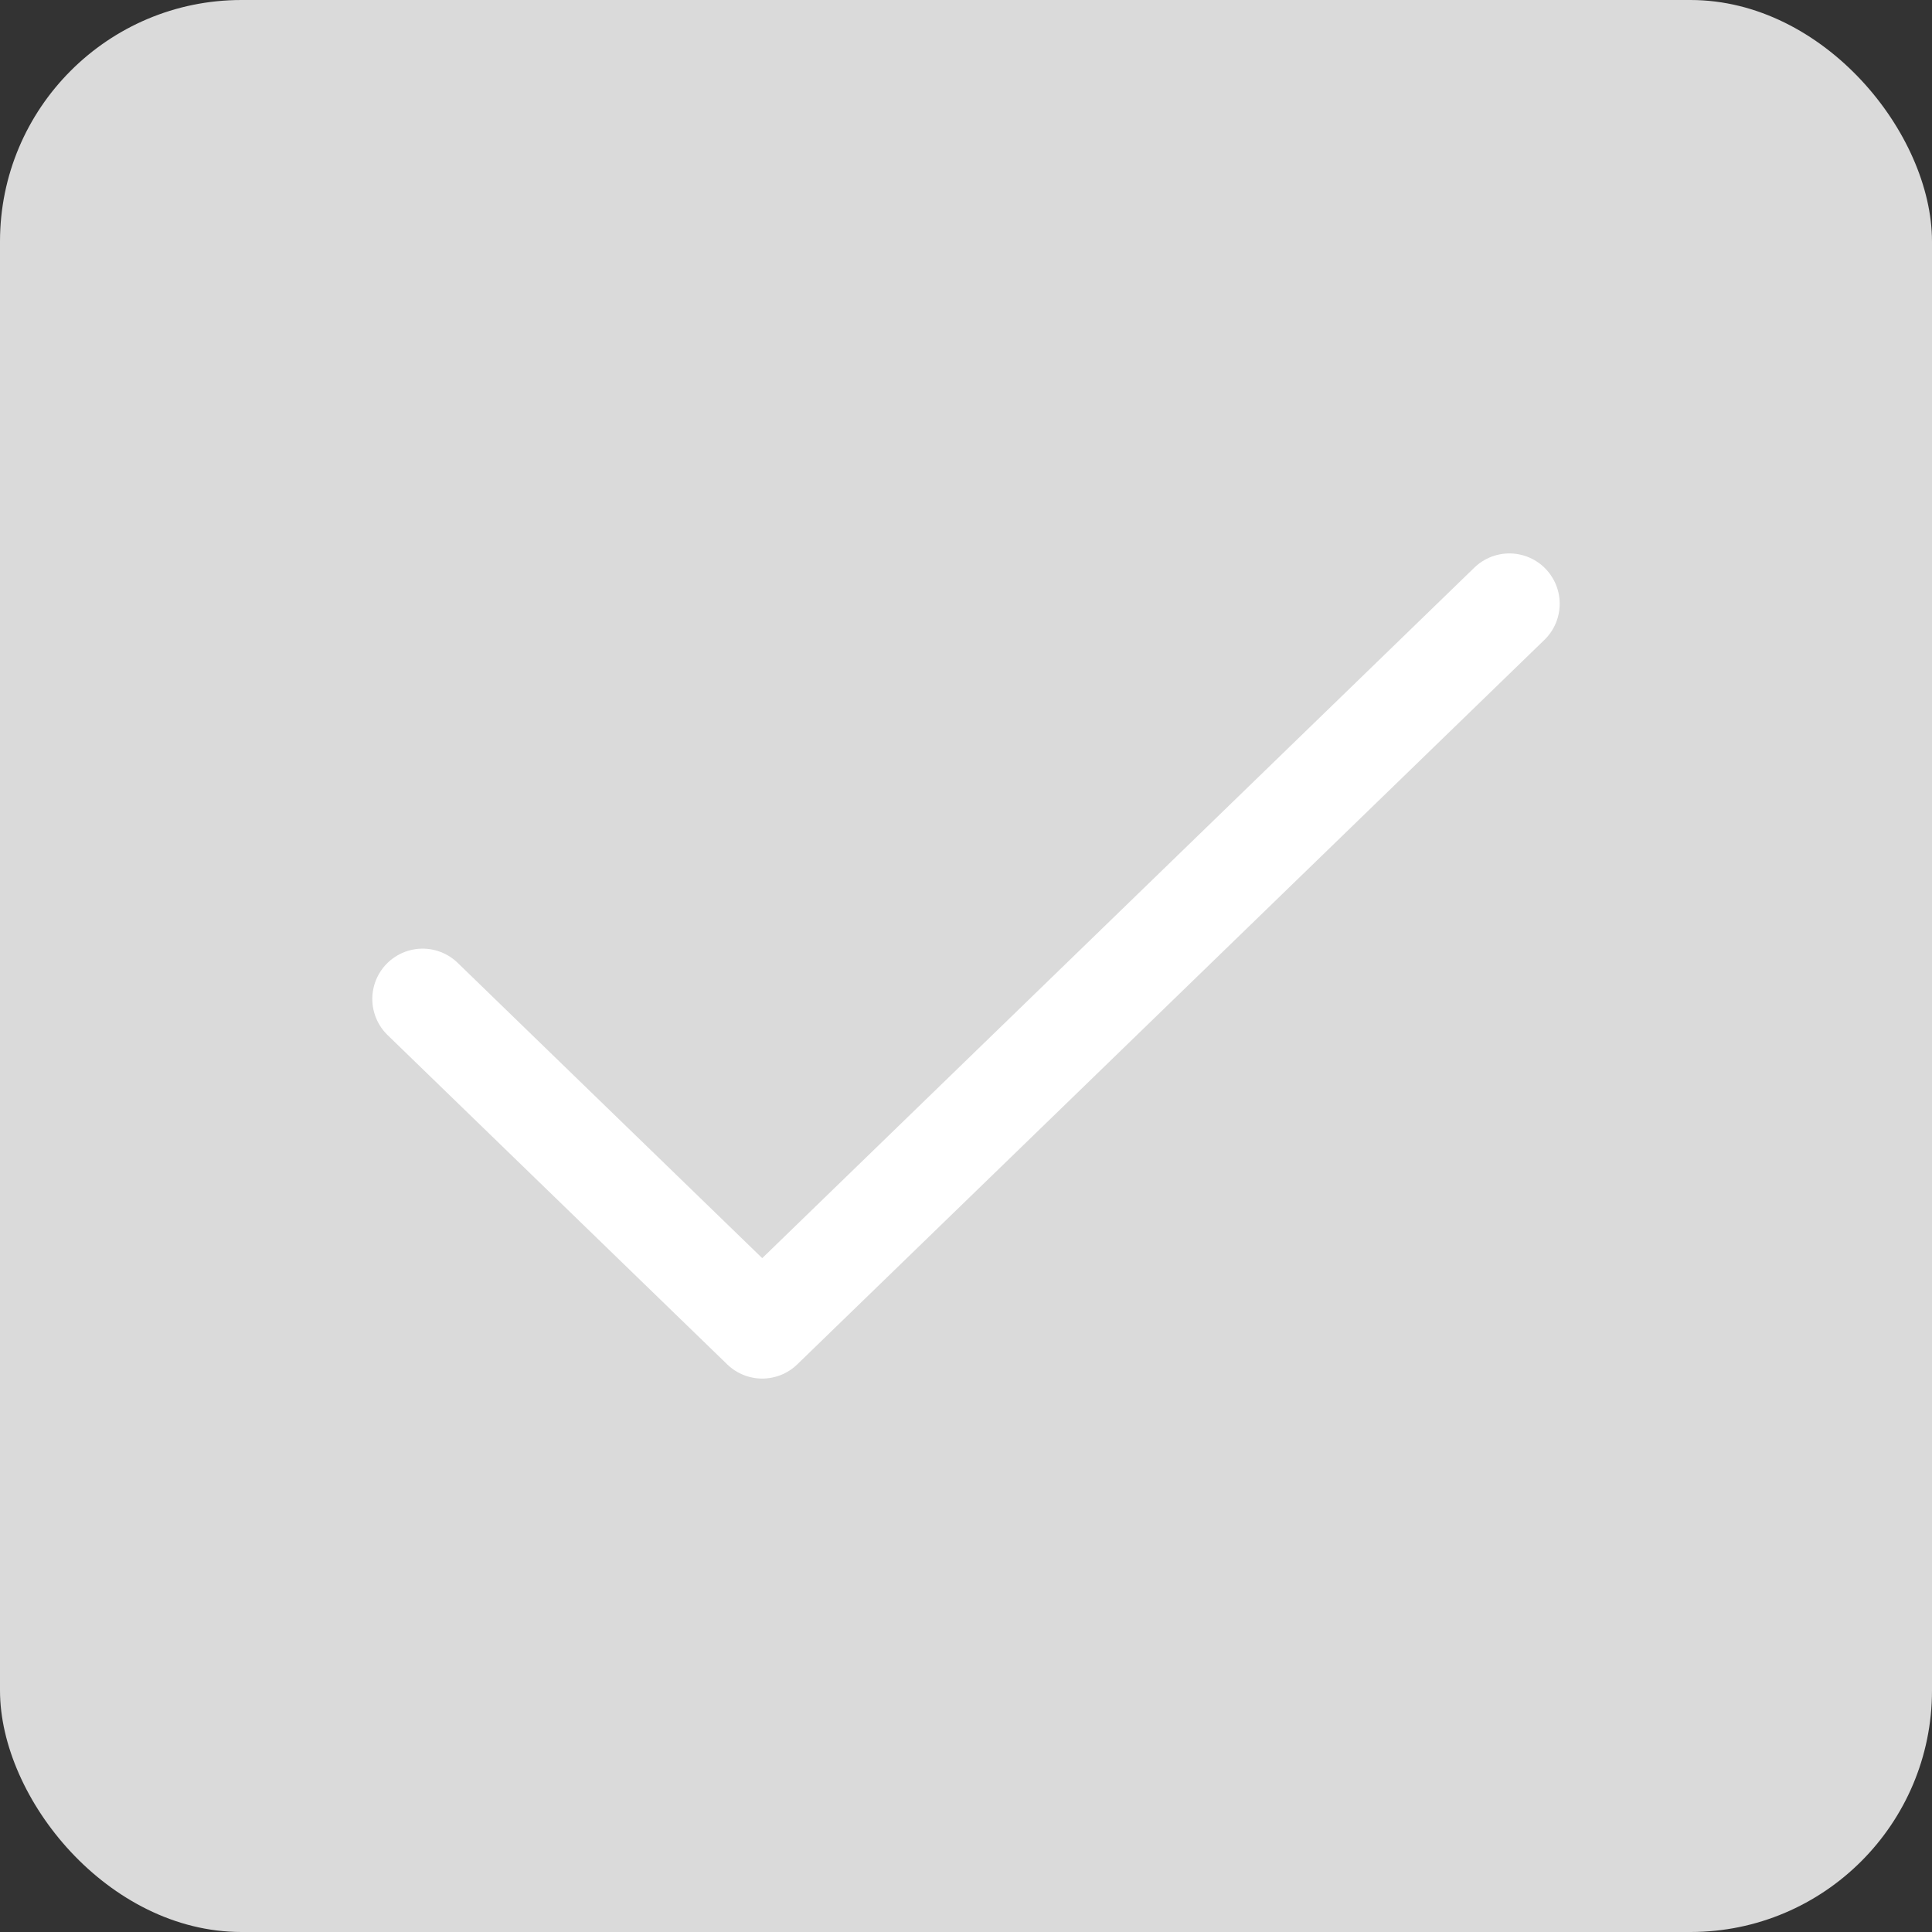
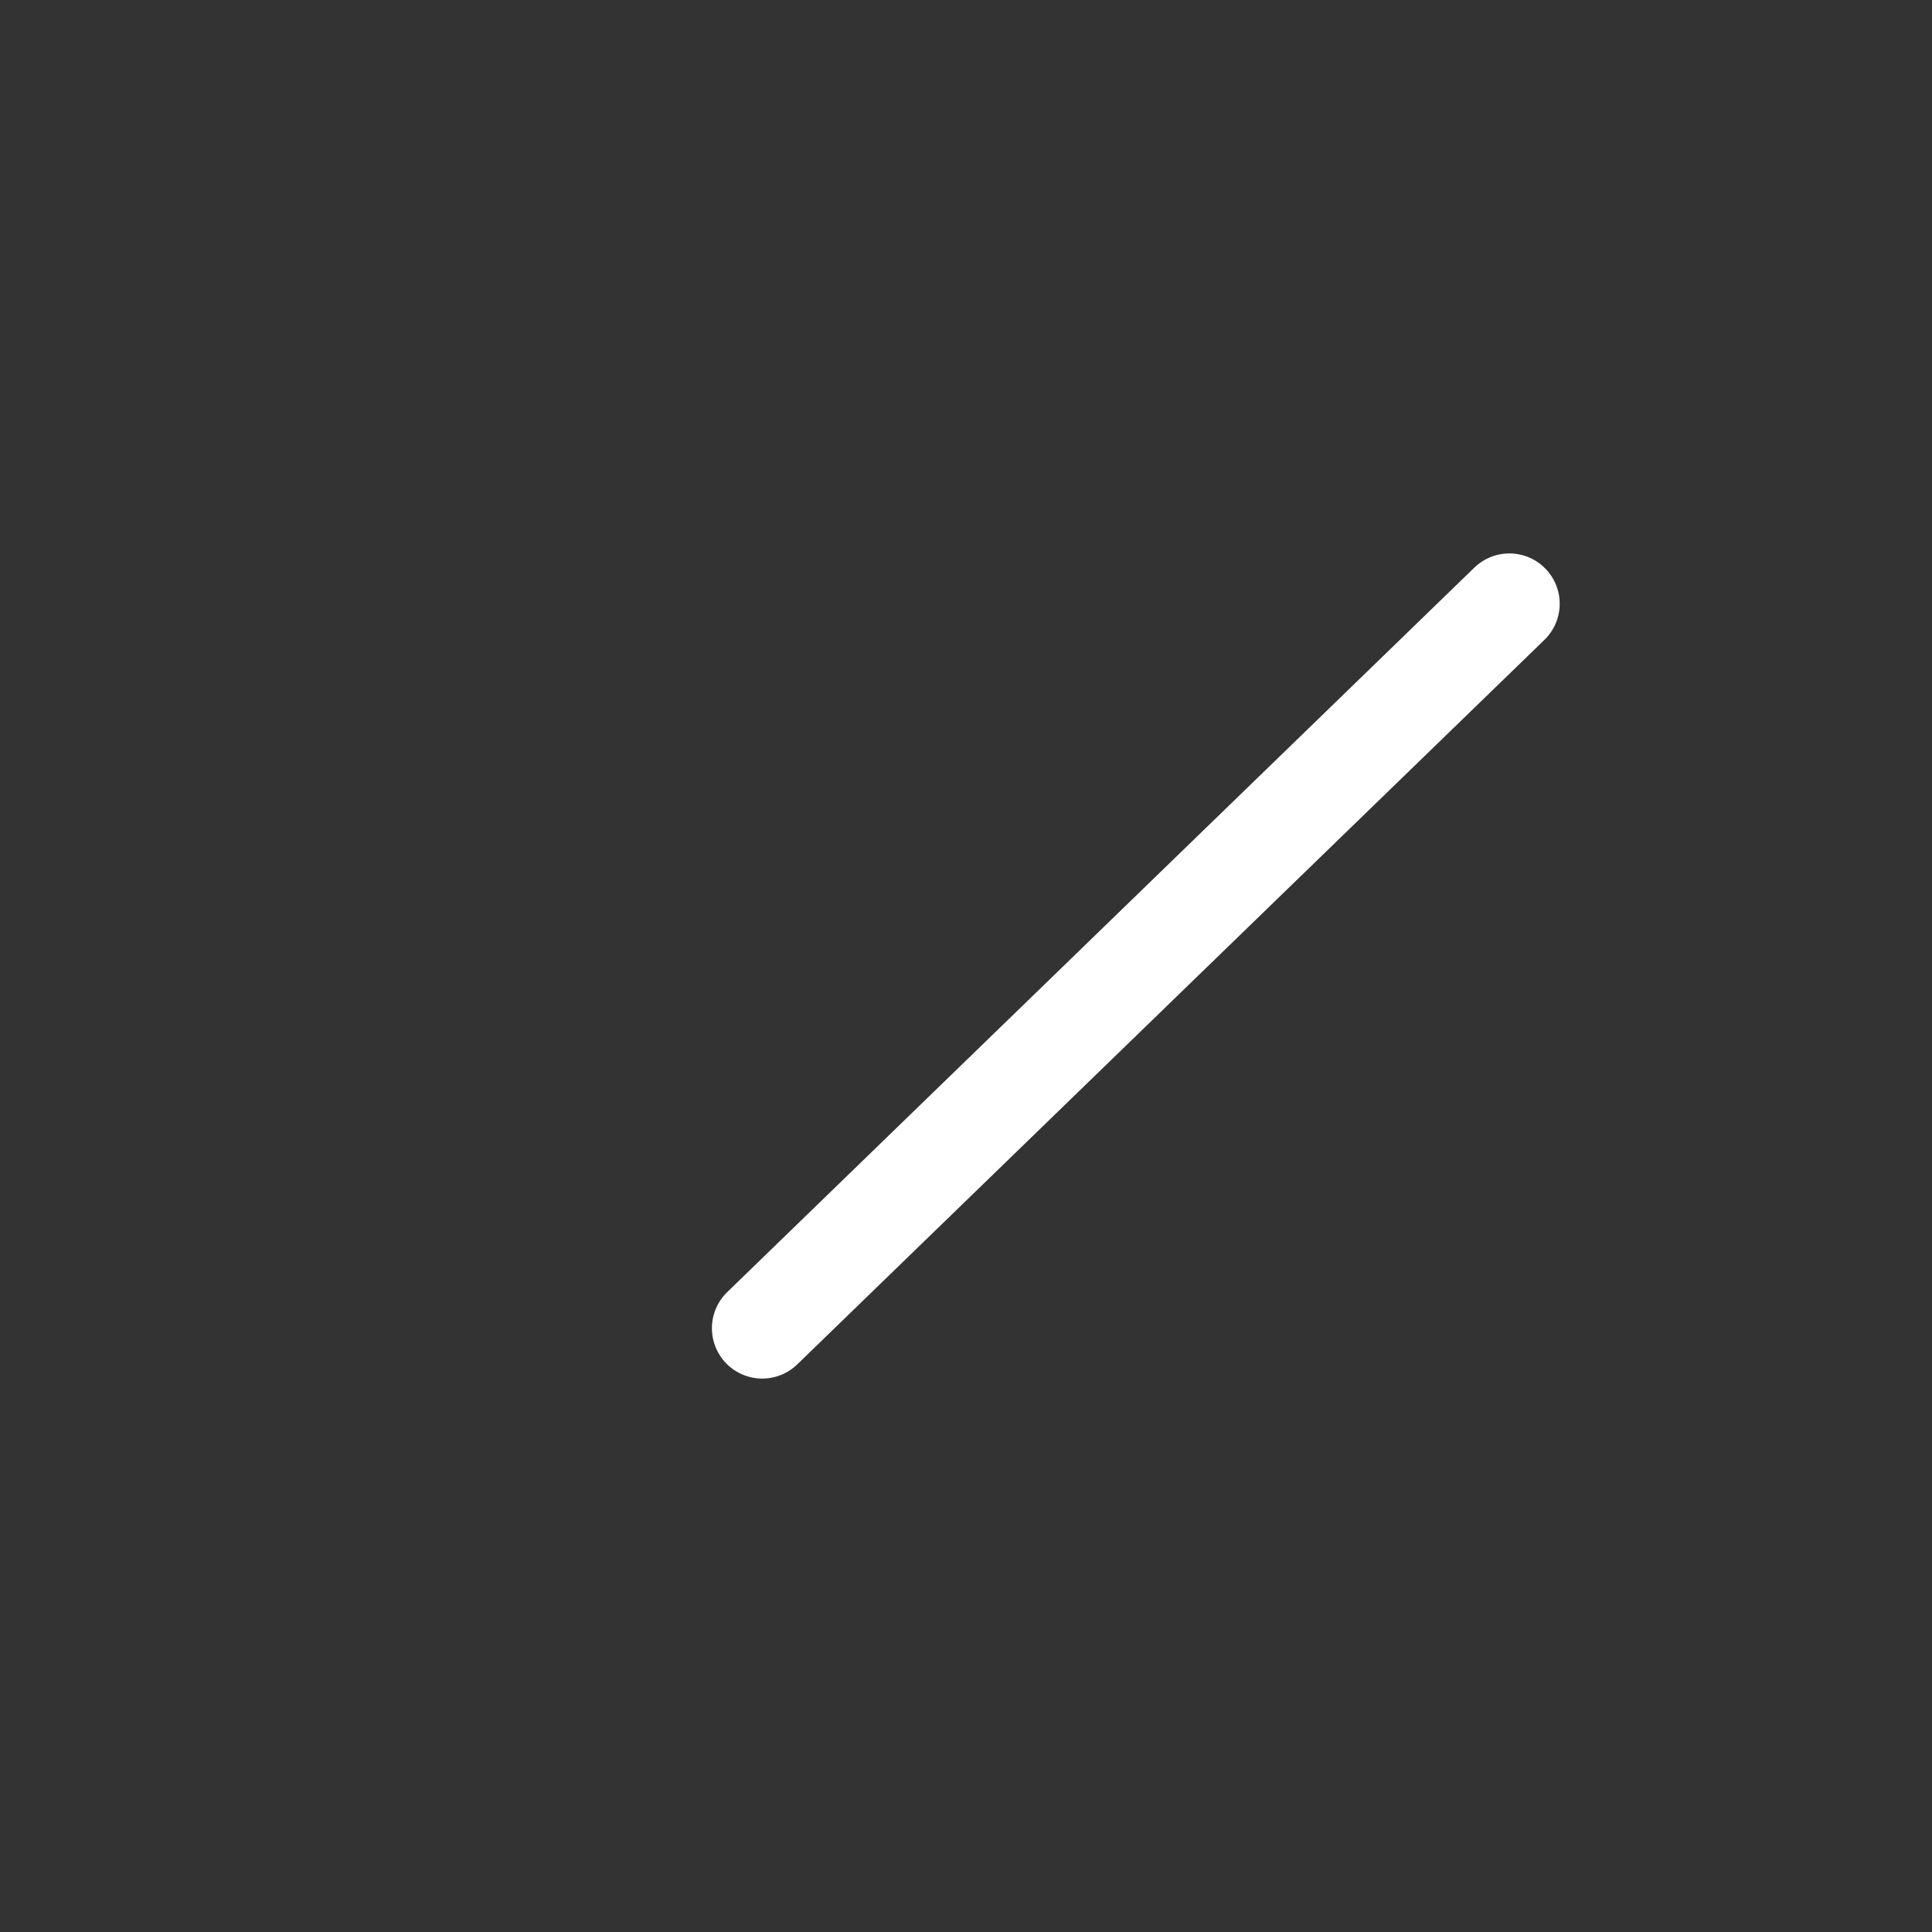
<svg xmlns="http://www.w3.org/2000/svg" width="32" height="32" viewBox="0 0 32 32" fill="none">
  <rect x="0" y="0" width="32" height="32" fill="#333333" stroke="none" />
-   <rect width="32" height="32" rx="4" fill="#DADADA" />
-   <path d="M25 10L12.625 22L7 16.546" stroke="white" stroke-width="1.667" stroke-linecap="round" stroke-linejoin="round" />
+   <path d="M25 10L12.625 22" stroke="white" stroke-width="1.667" stroke-linecap="round" stroke-linejoin="round" />
</svg>